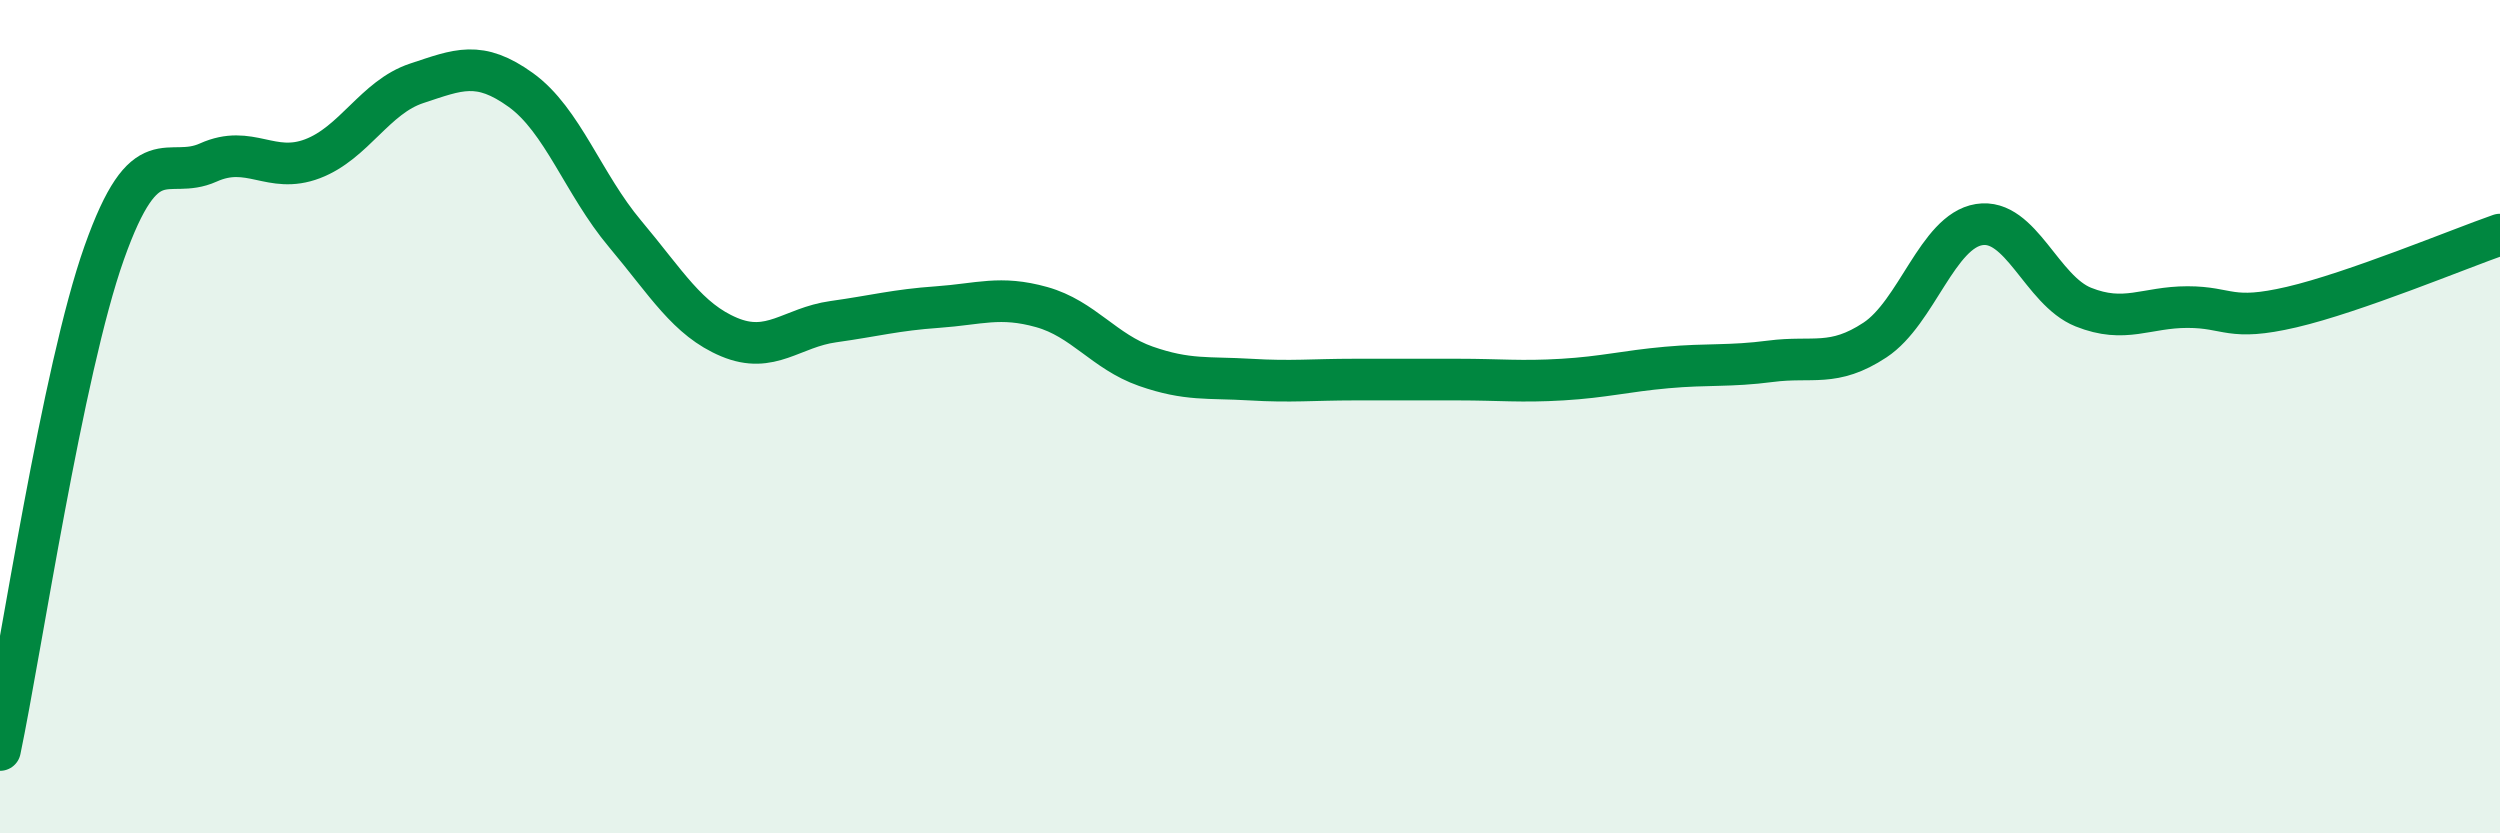
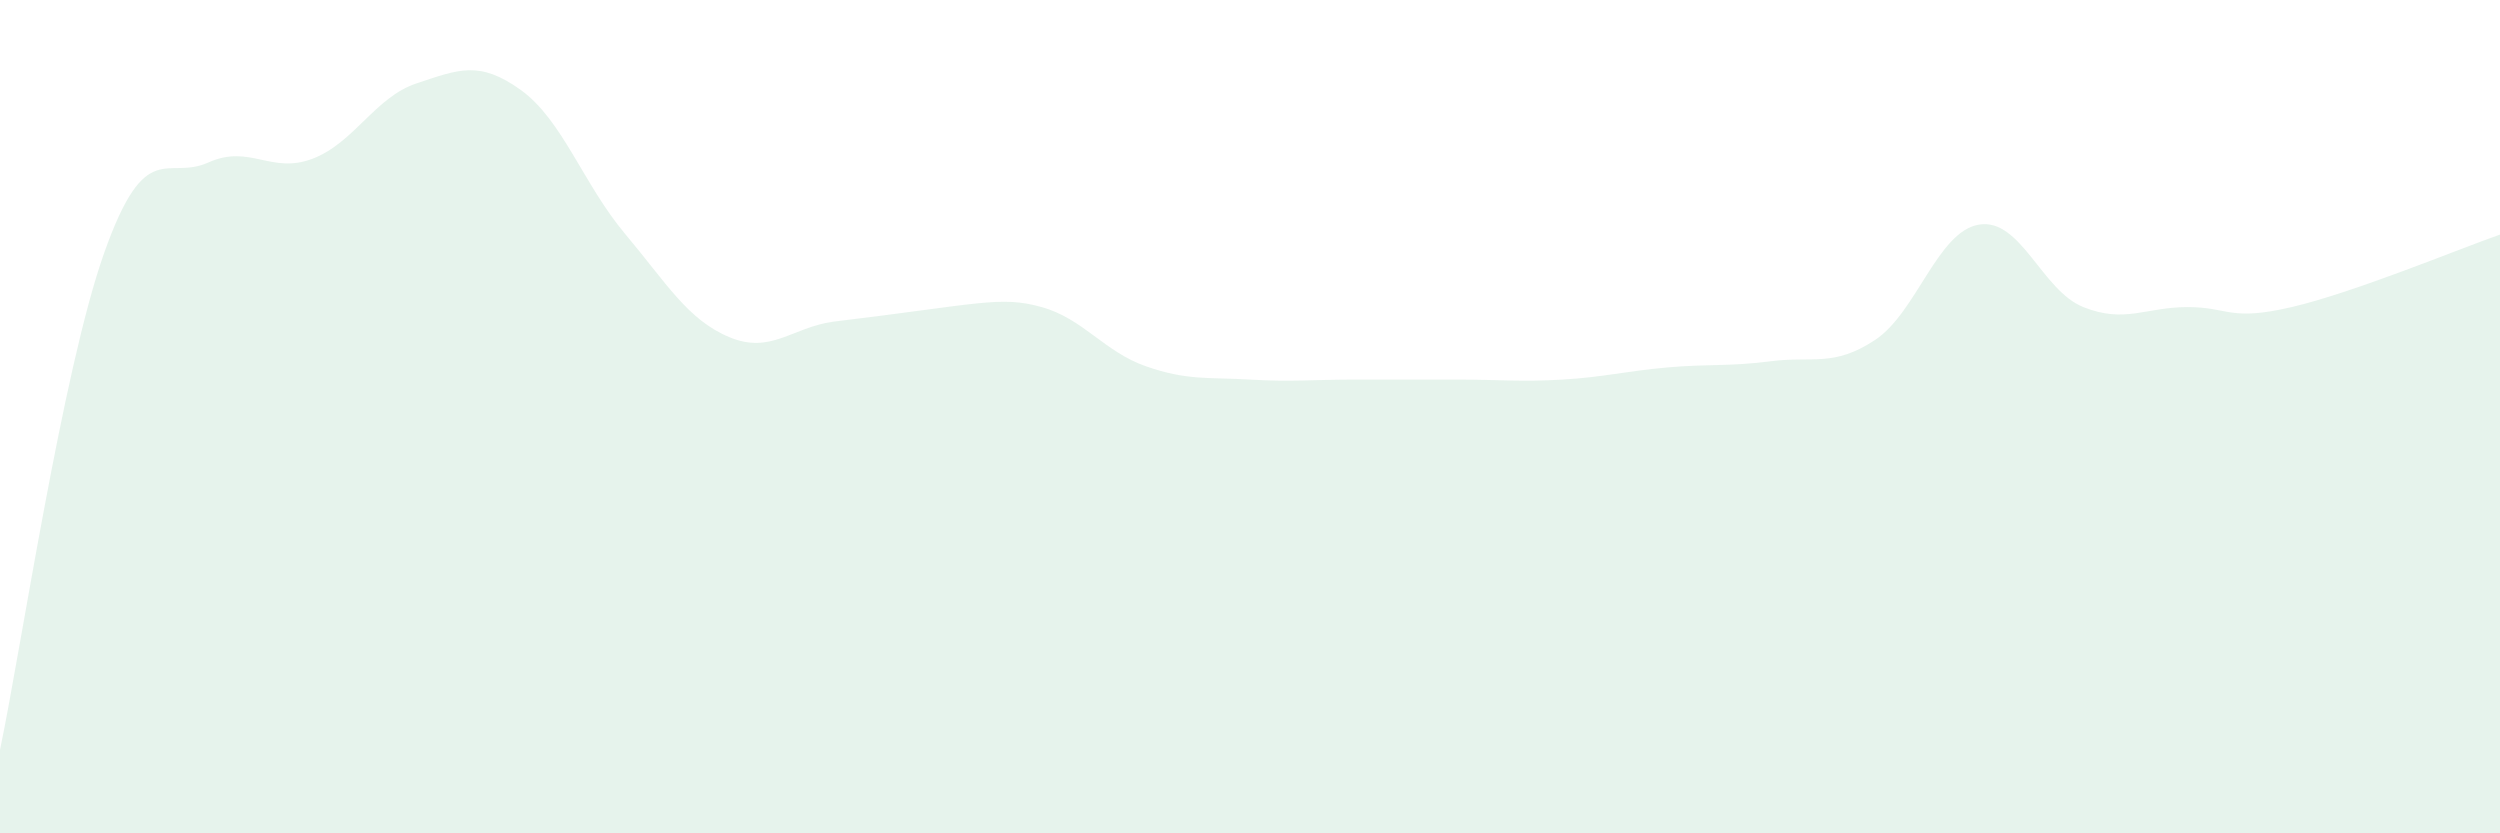
<svg xmlns="http://www.w3.org/2000/svg" width="60" height="20" viewBox="0 0 60 20">
-   <path d="M 0,18 C 0.5,15.61 1.5,8.89 2.5,6.07 C 3.5,3.25 4,4.35 5,3.9 C 6,3.45 6.5,4.19 7.5,3.81 C 8.5,3.43 9,2.33 10,2 C 11,1.67 11.5,1.44 12.5,2.16 C 13.5,2.88 14,4.42 15,5.61 C 16,6.8 16.5,7.67 17.5,8.09 C 18.5,8.51 19,7.86 20,7.72 C 21,7.58 21.5,7.44 22.5,7.37 C 23.5,7.3 24,7.09 25,7.37 C 26,7.65 26.5,8.44 27.5,8.79 C 28.5,9.14 29,9.05 30,9.11 C 31,9.17 31.5,9.11 32.5,9.11 C 33.5,9.11 34,9.11 35,9.11 C 36,9.11 36.5,9.17 37.5,9.11 C 38.5,9.05 39,8.91 40,8.82 C 41,8.73 41.5,8.8 42.5,8.67 C 43.5,8.54 44,8.82 45,8.16 C 46,7.5 46.5,5.55 47.5,5.39 C 48.5,5.23 49,6.97 50,7.37 C 51,7.77 51.5,7.37 52.5,7.37 C 53.5,7.37 53.5,7.72 55,7.37 C 56.5,7.02 59,5.98 60,5.63L60 20L0 20Z" fill="#008740" opacity="0.1" stroke-linecap="round" stroke-linejoin="round" />
-   <path d="M 0,18 C 0.5,15.61 1.5,8.89 2.5,6.07 C 3.5,3.25 4,4.35 5,3.9 C 6,3.45 6.5,4.19 7.5,3.81 C 8.5,3.43 9,2.33 10,2 C 11,1.67 11.5,1.44 12.5,2.16 C 13.5,2.88 14,4.42 15,5.61 C 16,6.8 16.5,7.67 17.5,8.09 C 18.5,8.51 19,7.86 20,7.72 C 21,7.58 21.5,7.44 22.5,7.37 C 23.5,7.3 24,7.09 25,7.37 C 26,7.65 26.5,8.44 27.5,8.79 C 28.5,9.14 29,9.05 30,9.11 C 31,9.17 31.5,9.11 32.5,9.11 C 33.5,9.11 34,9.11 35,9.11 C 36,9.11 36.5,9.17 37.5,9.11 C 38.5,9.05 39,8.91 40,8.82 C 41,8.73 41.5,8.8 42.5,8.67 C 43.5,8.54 44,8.82 45,8.16 C 46,7.5 46.5,5.55 47.5,5.39 C 48.5,5.23 49,6.97 50,7.37 C 51,7.77 51.5,7.37 52.5,7.37 C 53.5,7.37 53.5,7.72 55,7.37 C 56.5,7.02 59,5.98 60,5.63" stroke="#008740" stroke-width="1" fill="none" stroke-linecap="round" stroke-linejoin="round" />
+   <path d="M 0,18 C 0.5,15.61 1.5,8.89 2.5,6.07 C 3.5,3.25 4,4.35 5,3.9 C 6,3.45 6.5,4.19 7.5,3.81 C 8.5,3.43 9,2.33 10,2 C 11,1.67 11.5,1.44 12.5,2.16 C 13.5,2.88 14,4.42 15,5.61 C 16,6.8 16.5,7.67 17.5,8.09 C 18.5,8.51 19,7.86 20,7.72 C 23.5,7.3 24,7.09 25,7.37 C 26,7.65 26.5,8.44 27.5,8.79 C 28.5,9.14 29,9.05 30,9.11 C 31,9.17 31.5,9.11 32.5,9.11 C 33.5,9.11 34,9.11 35,9.11 C 36,9.11 36.5,9.17 37.5,9.11 C 38.5,9.05 39,8.91 40,8.82 C 41,8.73 41.5,8.8 42.5,8.67 C 43.5,8.54 44,8.82 45,8.16 C 46,7.5 46.5,5.55 47.5,5.39 C 48.5,5.23 49,6.97 50,7.37 C 51,7.77 51.5,7.37 52.5,7.37 C 53.5,7.37 53.5,7.72 55,7.37 C 56.5,7.02 59,5.98 60,5.63L60 20L0 20Z" fill="#008740" opacity="0.1" stroke-linecap="round" stroke-linejoin="round" />
</svg>